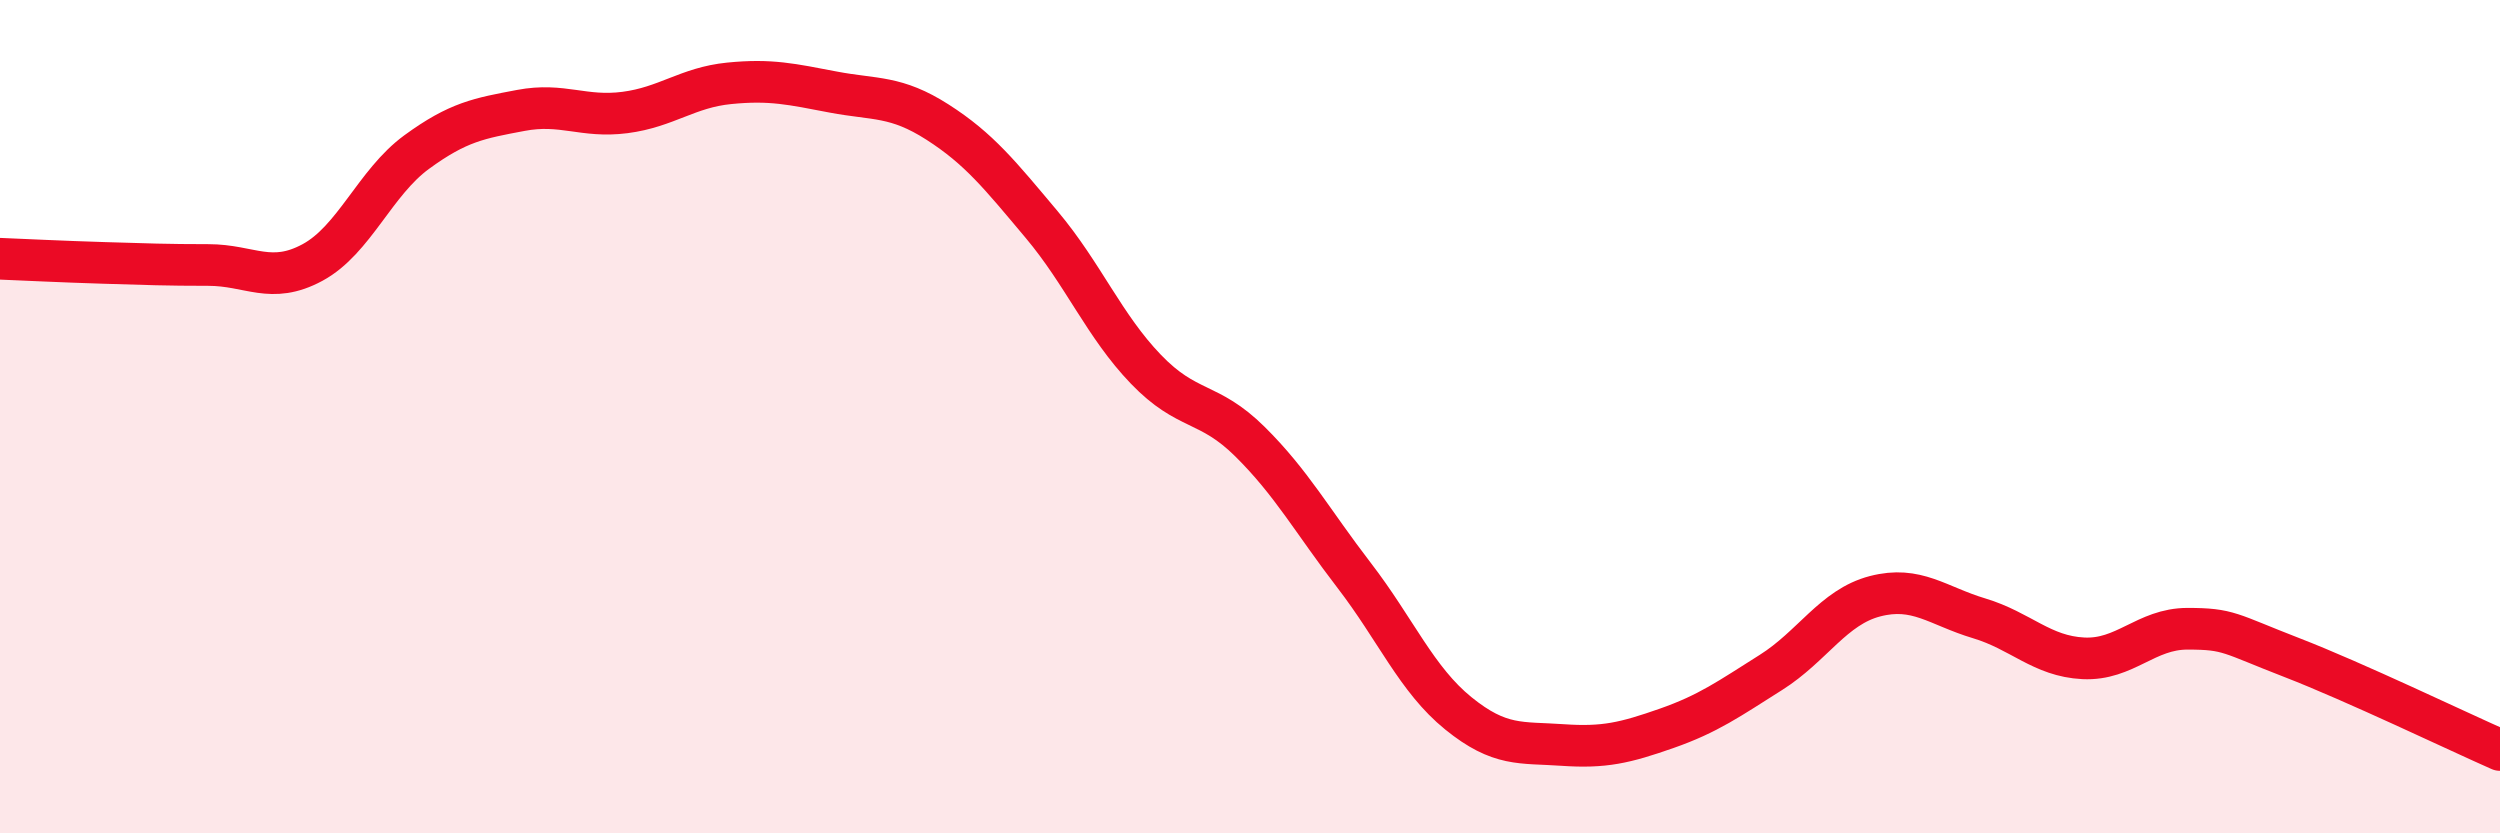
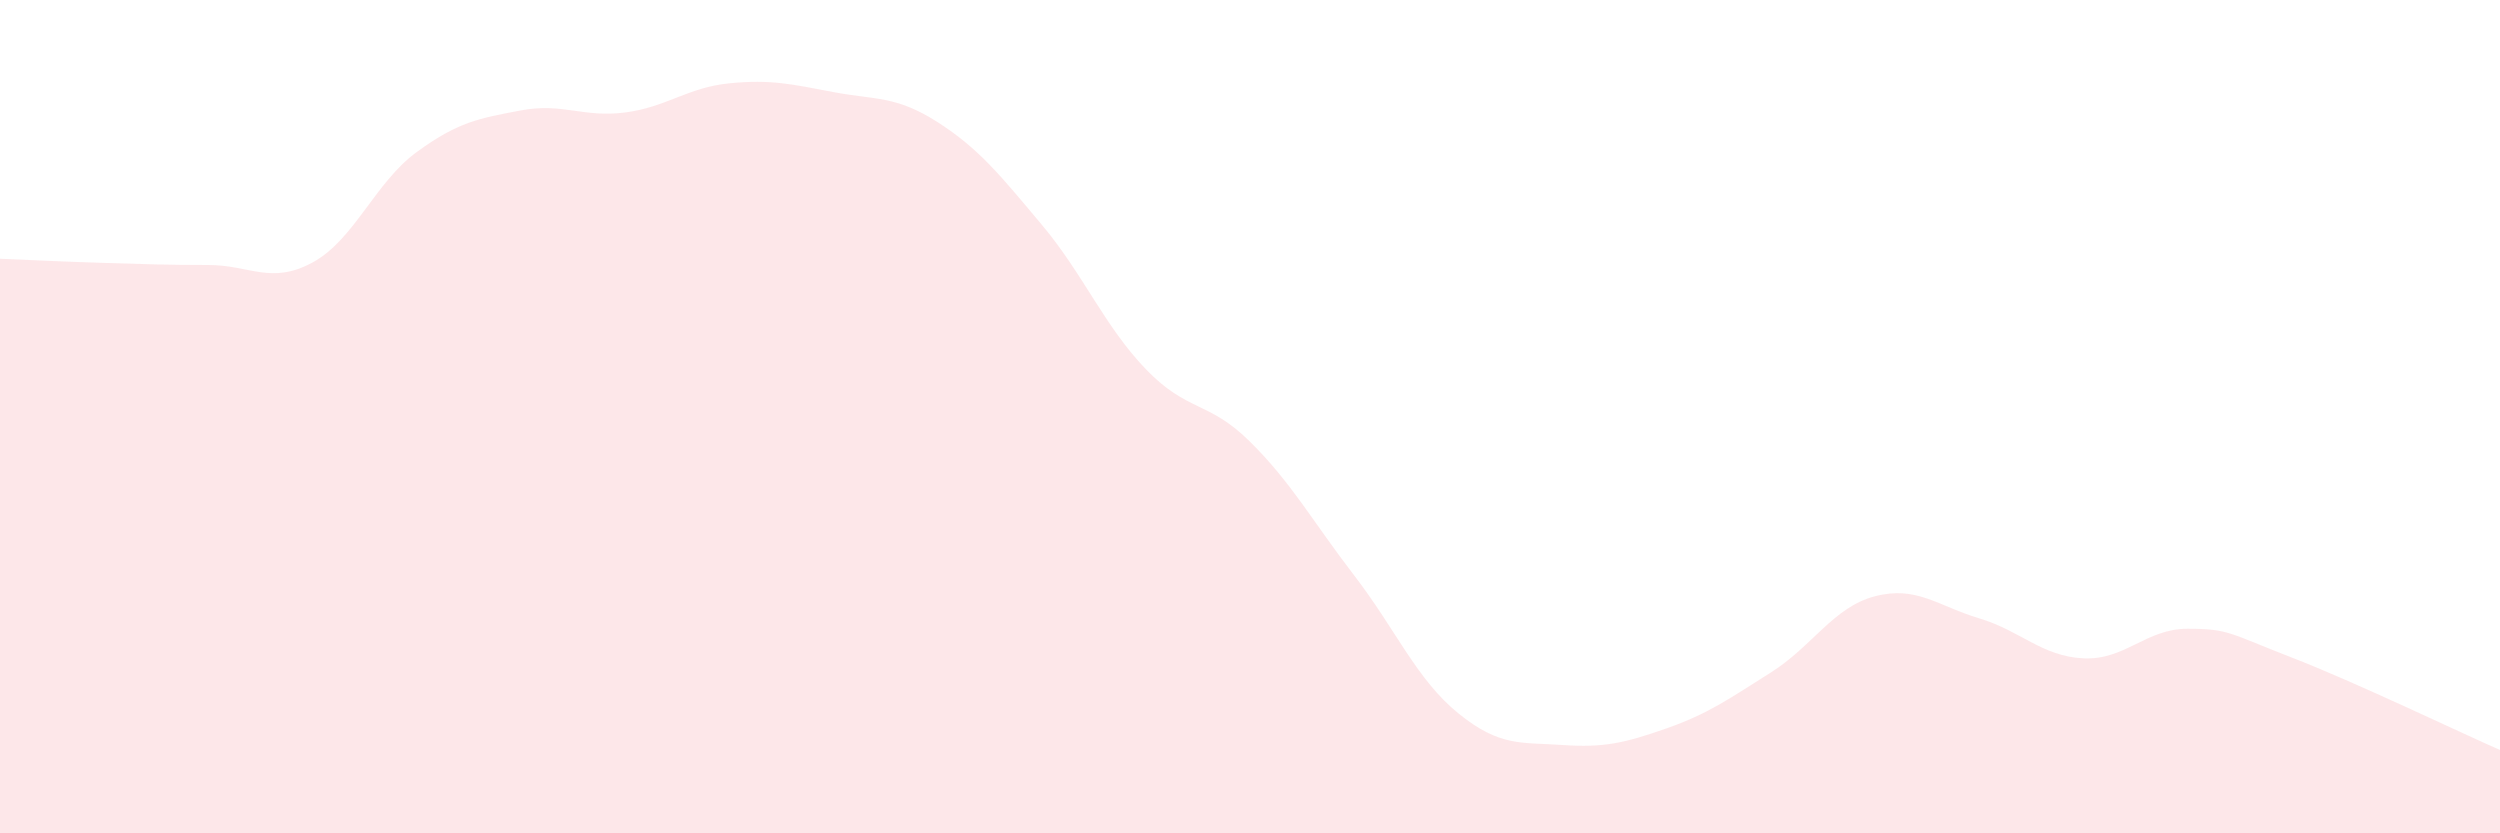
<svg xmlns="http://www.w3.org/2000/svg" width="60" height="20" viewBox="0 0 60 20">
  <path d="M 0,6.21 C 0.5,6.23 1.5,6.28 2.5,6.31 C 3.5,6.34 4,6.36 5,6.36 C 6,6.36 6.5,6.84 7.5,6.3 C 8.5,5.76 9,4.38 10,3.65 C 11,2.92 11.5,2.84 12.5,2.65 C 13.5,2.46 14,2.83 15,2.7 C 16,2.57 16.5,2.1 17.5,2 C 18.5,1.9 19,2.02 20,2.21 C 21,2.4 21.5,2.29 22.5,2.93 C 23.5,3.57 24,4.2 25,5.39 C 26,6.58 26.5,7.82 27.5,8.86 C 28.5,9.9 29,9.61 30,10.6 C 31,11.59 31.5,12.51 32.5,13.81 C 33.5,15.11 34,16.31 35,17.12 C 36,17.93 36.5,17.81 37.5,17.88 C 38.5,17.95 39,17.83 40,17.48 C 41,17.13 41.5,16.77 42.5,16.14 C 43.5,15.51 44,14.57 45,14.31 C 46,14.05 46.5,14.54 47.5,14.84 C 48.5,15.14 49,15.75 50,15.8 C 51,15.85 51.5,15.09 52.5,15.09 C 53.5,15.09 53.5,15.2 55,15.78 C 56.5,16.36 59,17.56 60,18L60 20L0 20Z" fill="#EB0A25" opacity="0.1" stroke-linecap="round" stroke-linejoin="round" />
-   <path d="M 0,6.21 C 0.5,6.23 1.5,6.28 2.5,6.31 C 3.5,6.34 4,6.36 5,6.36 C 6,6.36 6.5,6.84 7.5,6.3 C 8.5,5.76 9,4.38 10,3.65 C 11,2.92 11.5,2.84 12.5,2.65 C 13.5,2.46 14,2.83 15,2.7 C 16,2.57 16.5,2.1 17.5,2 C 18.5,1.9 19,2.02 20,2.21 C 21,2.4 21.5,2.29 22.5,2.93 C 23.5,3.57 24,4.2 25,5.39 C 26,6.58 26.5,7.82 27.5,8.86 C 28.5,9.9 29,9.61 30,10.6 C 31,11.59 31.5,12.51 32.5,13.81 C 33.5,15.11 34,16.31 35,17.12 C 36,17.93 36.5,17.81 37.5,17.88 C 38.5,17.95 39,17.83 40,17.48 C 41,17.13 41.5,16.77 42.5,16.14 C 43.5,15.51 44,14.57 45,14.31 C 46,14.05 46.5,14.54 47.5,14.84 C 48.5,15.14 49,15.75 50,15.8 C 51,15.85 51.5,15.09 52.5,15.09 C 53.5,15.09 53.5,15.2 55,15.78 C 56.5,16.36 59,17.56 60,18" stroke="#EB0A25" stroke-width="1" fill="none" stroke-linecap="round" stroke-linejoin="round" />
</svg>